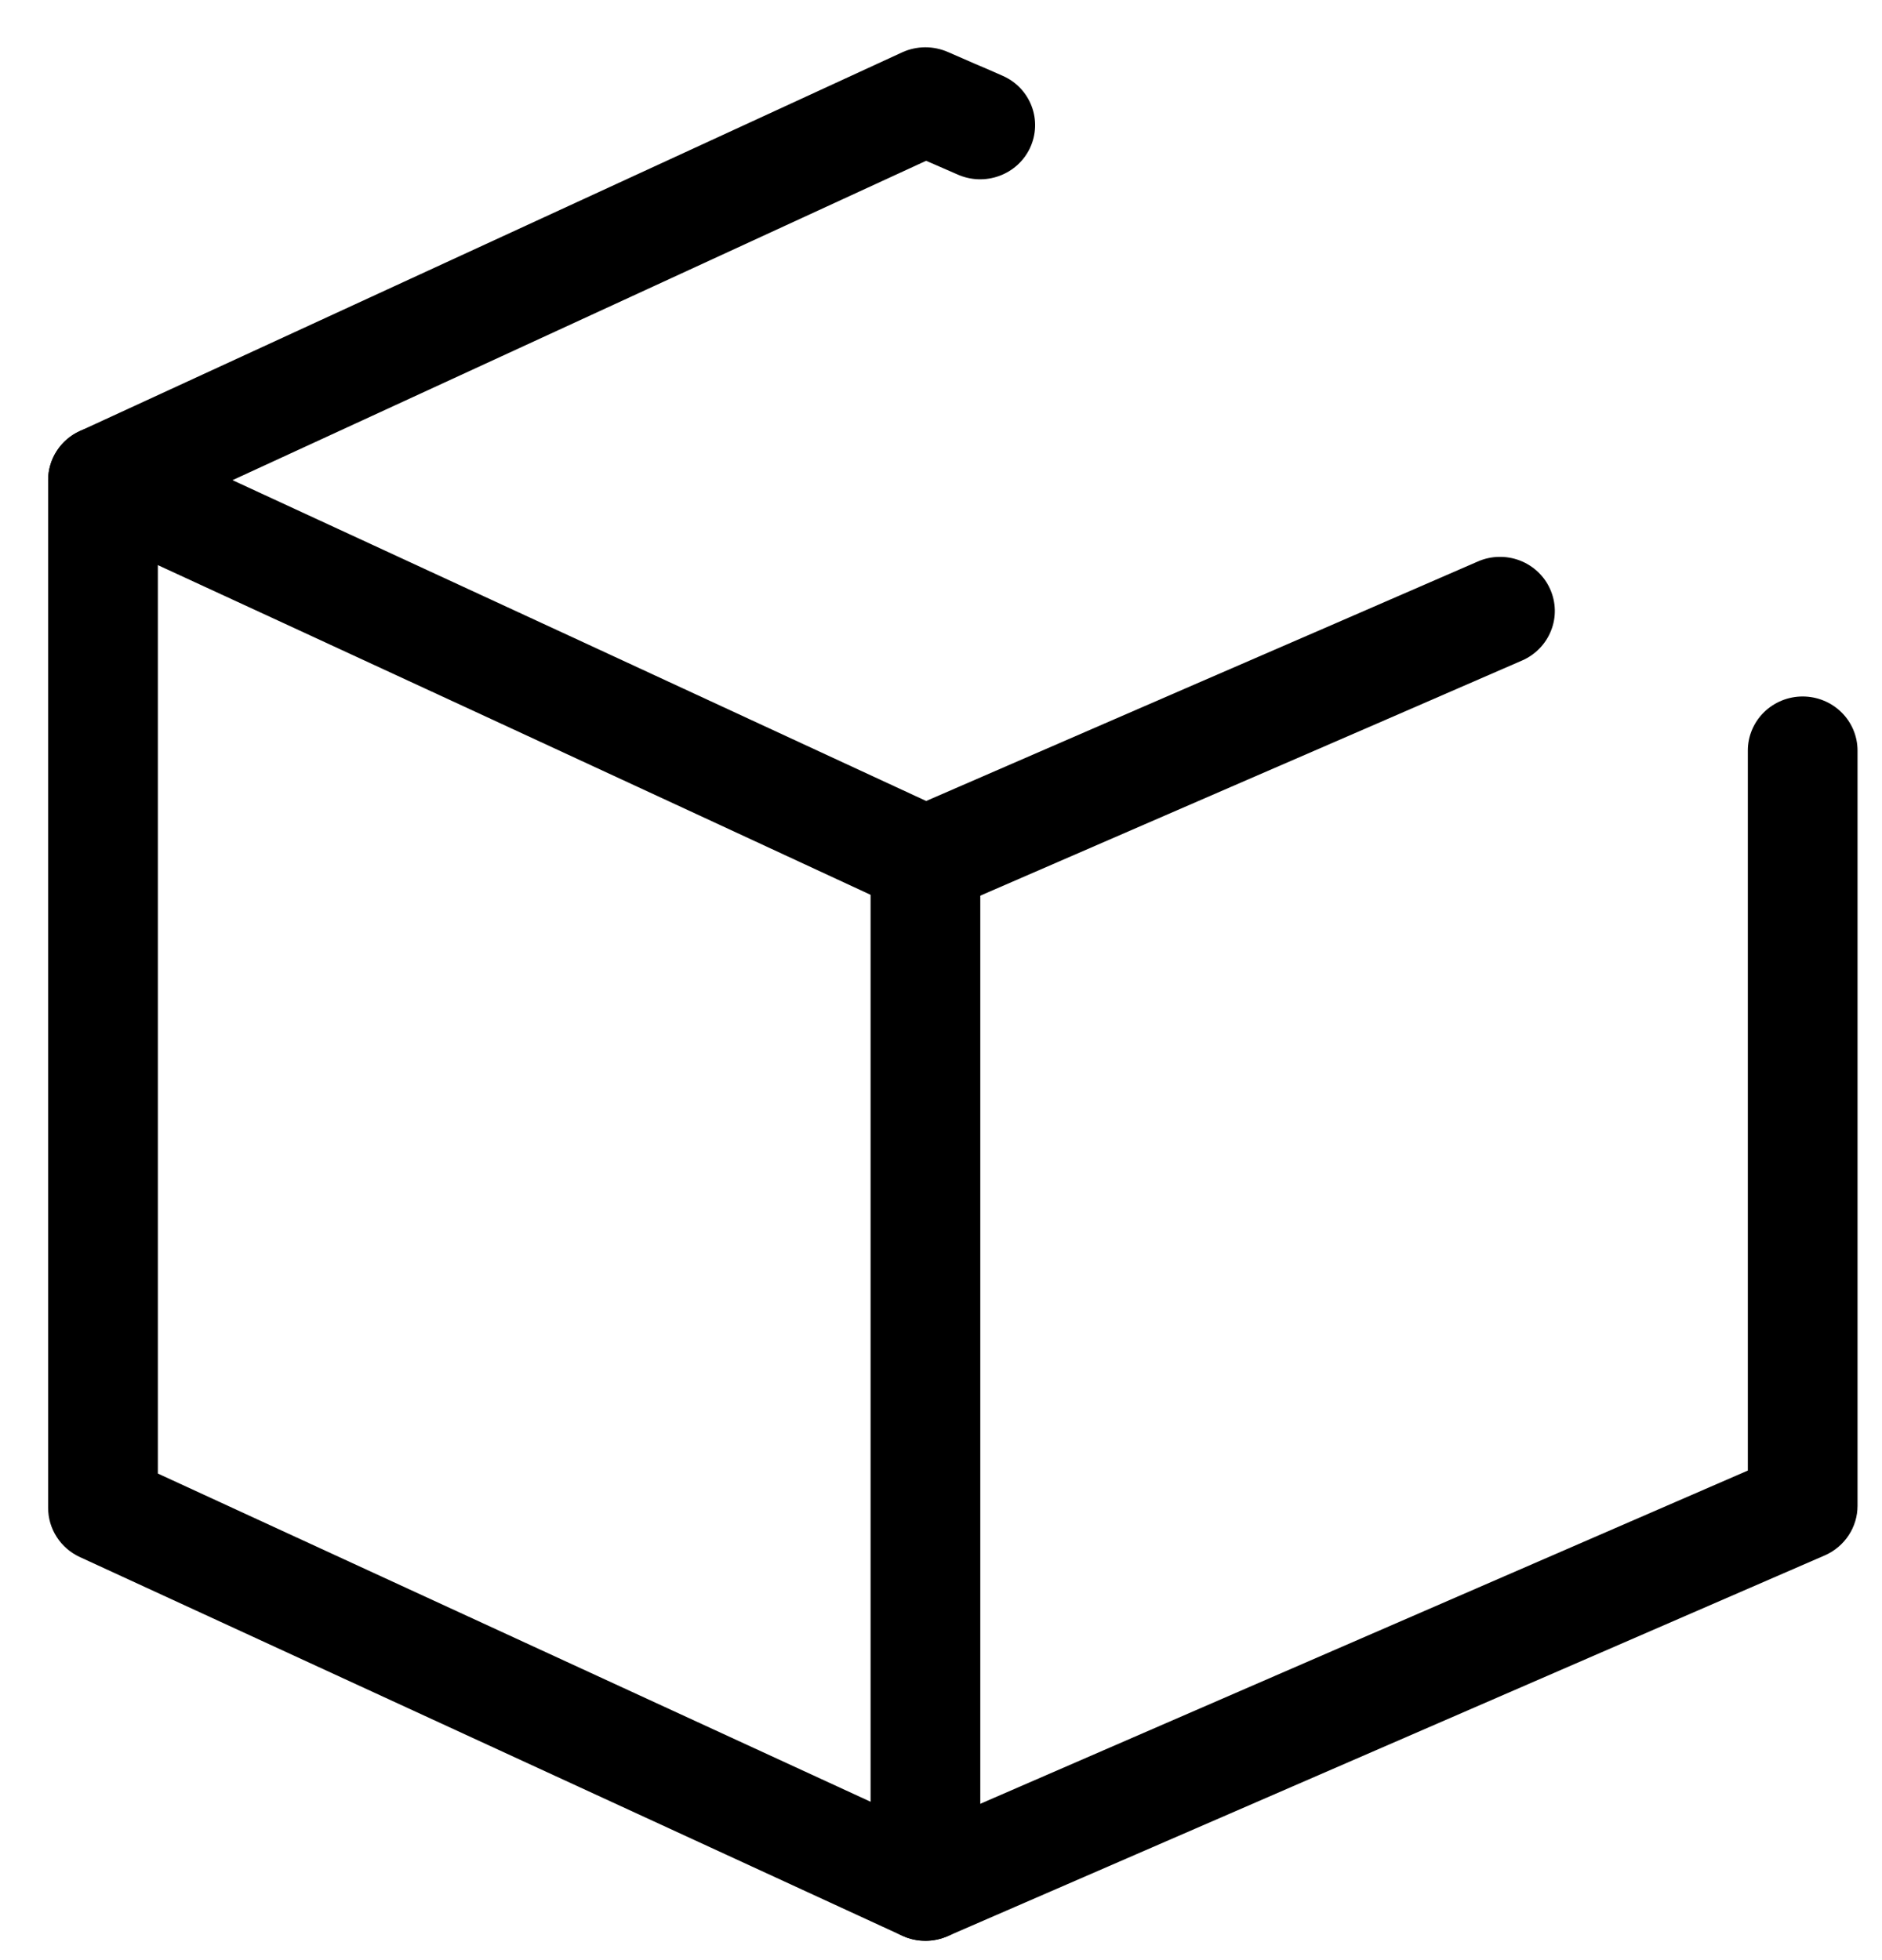
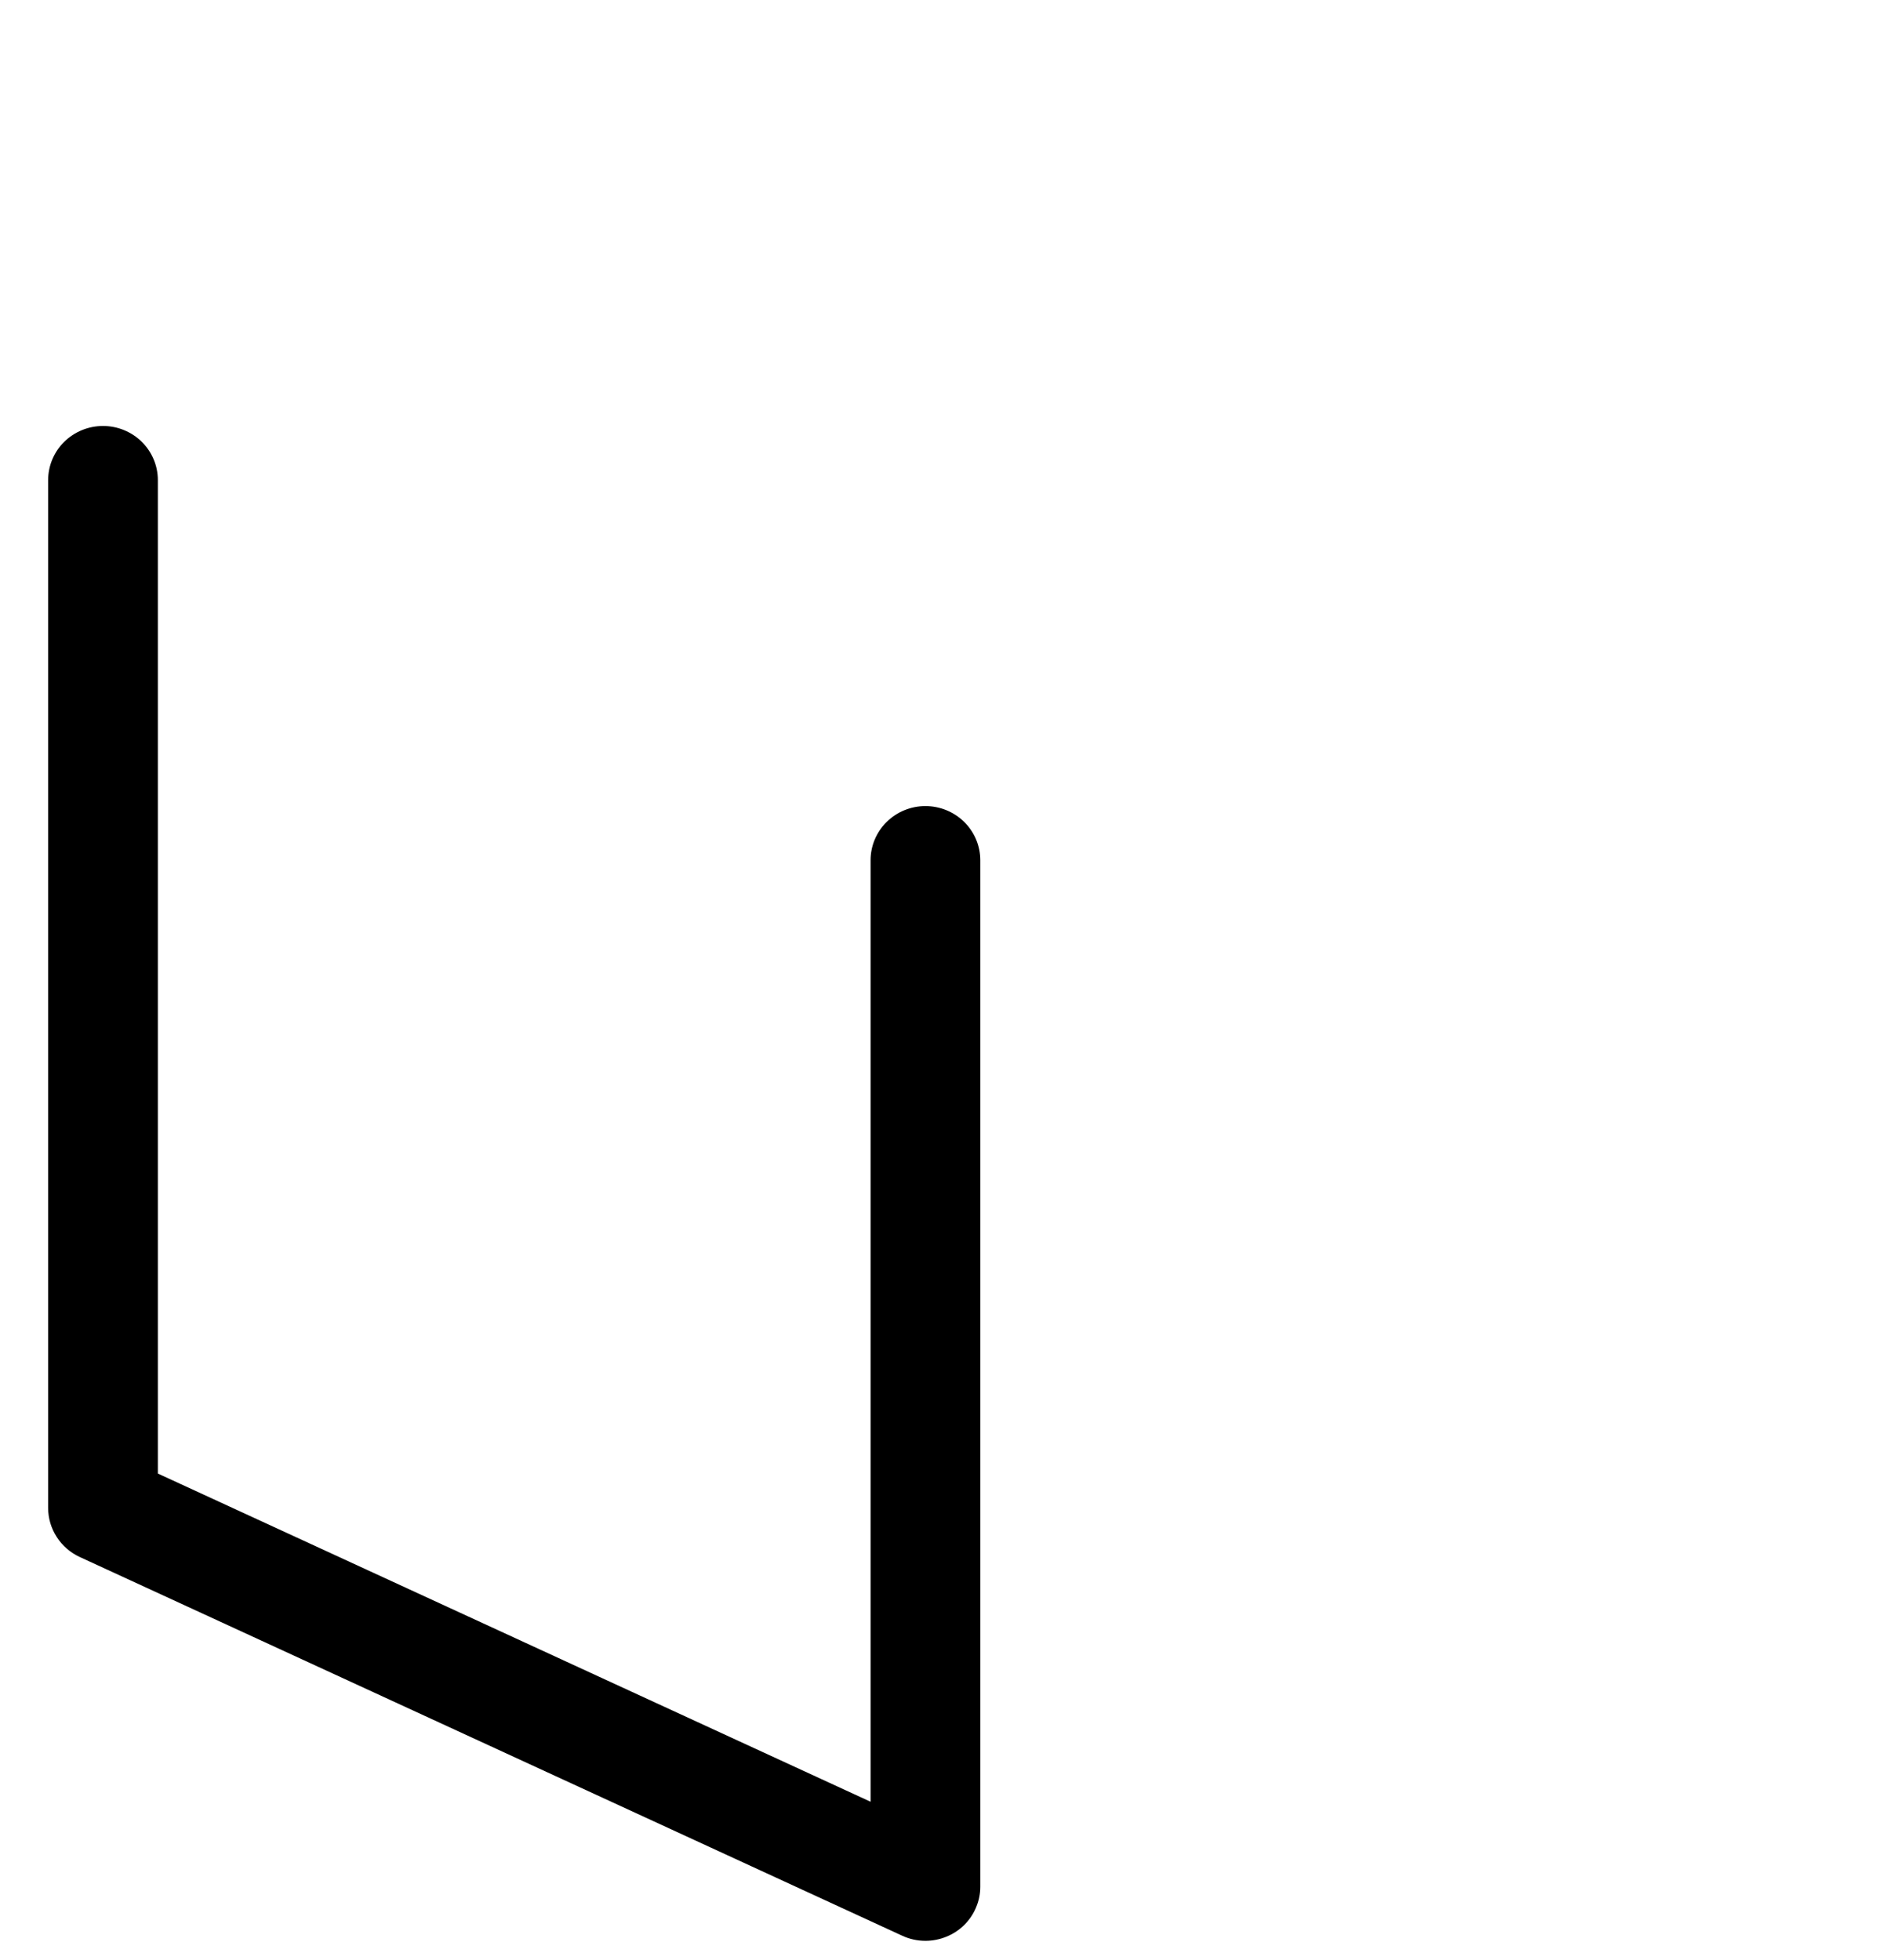
<svg xmlns="http://www.w3.org/2000/svg" width="24" height="25" viewBox="0 0 24 25" fill="none">
-   <path d="M11.801 11.664C11.698 11.664 11.597 11.642 11.504 11.599C8.008 9.977 4.513 8.36 1.017 6.748C0.897 6.692 0.795 6.604 0.723 6.493C0.652 6.382 0.614 6.254 0.614 6.122C0.614 5.991 0.652 5.863 0.724 5.752C0.795 5.641 0.897 5.553 1.018 5.498L11.506 0.667C11.598 0.625 11.697 0.604 11.798 0.603C11.899 0.603 11.999 0.624 12.092 0.665L12.429 0.812C12.55 0.863 12.671 0.915 12.791 0.969C12.96 1.044 13.091 1.183 13.156 1.355C13.221 1.526 13.214 1.716 13.137 1.883C13.06 2.05 12.919 2.179 12.745 2.243C12.572 2.307 12.379 2.301 12.21 2.225L11.873 2.078C11.852 2.069 11.831 2.059 11.81 2.051L2.965 6.124C5.914 7.485 8.862 8.85 11.811 10.216L15.129 8.775C16.369 8.238 17.608 7.7 18.847 7.161C19.016 7.087 19.209 7.083 19.382 7.149C19.555 7.216 19.694 7.347 19.768 7.514C19.843 7.682 19.848 7.872 19.78 8.042C19.713 8.213 19.58 8.35 19.411 8.424C18.173 8.963 16.933 9.501 15.691 10.039L12.083 11.605C11.995 11.644 11.899 11.664 11.801 11.664Z" fill="black" />
  <path d="M11.801 24.754C11.699 24.754 11.598 24.732 11.506 24.689L1.018 19.859C0.897 19.803 0.795 19.715 0.724 19.604C0.652 19.493 0.614 19.365 0.614 19.233V6.123C0.614 5.94 0.688 5.764 0.819 5.635C0.95 5.506 1.128 5.433 1.314 5.433C1.499 5.433 1.677 5.506 1.808 5.635C1.939 5.764 2.013 5.94 2.013 6.123V18.794L11.102 22.98V10.971C11.102 10.788 11.176 10.613 11.307 10.483C11.438 10.354 11.616 10.281 11.801 10.281C11.987 10.281 12.165 10.354 12.296 10.483C12.427 10.613 12.501 10.788 12.501 10.971V24.064C12.501 24.154 12.483 24.244 12.447 24.328C12.412 24.412 12.361 24.488 12.296 24.552C12.231 24.616 12.154 24.667 12.069 24.701C11.984 24.736 11.893 24.754 11.801 24.754Z" fill="black" />
-   <path d="M11.802 24.753C11.642 24.754 11.486 24.699 11.361 24.599C11.237 24.5 11.151 24.361 11.118 24.206C11.085 24.051 11.107 23.889 11.18 23.748C11.253 23.608 11.373 23.496 11.52 23.432L22.289 18.756V9.573C22.289 9.39 22.363 9.214 22.494 9.085C22.625 8.956 22.803 8.883 22.988 8.883C23.174 8.883 23.352 8.956 23.483 9.085C23.614 9.214 23.688 9.39 23.688 9.573V19.206C23.688 19.34 23.648 19.471 23.574 19.583C23.5 19.695 23.394 19.784 23.27 19.838L12.083 24.695C11.994 24.733 11.899 24.753 11.802 24.753Z" fill="black" />
</svg>